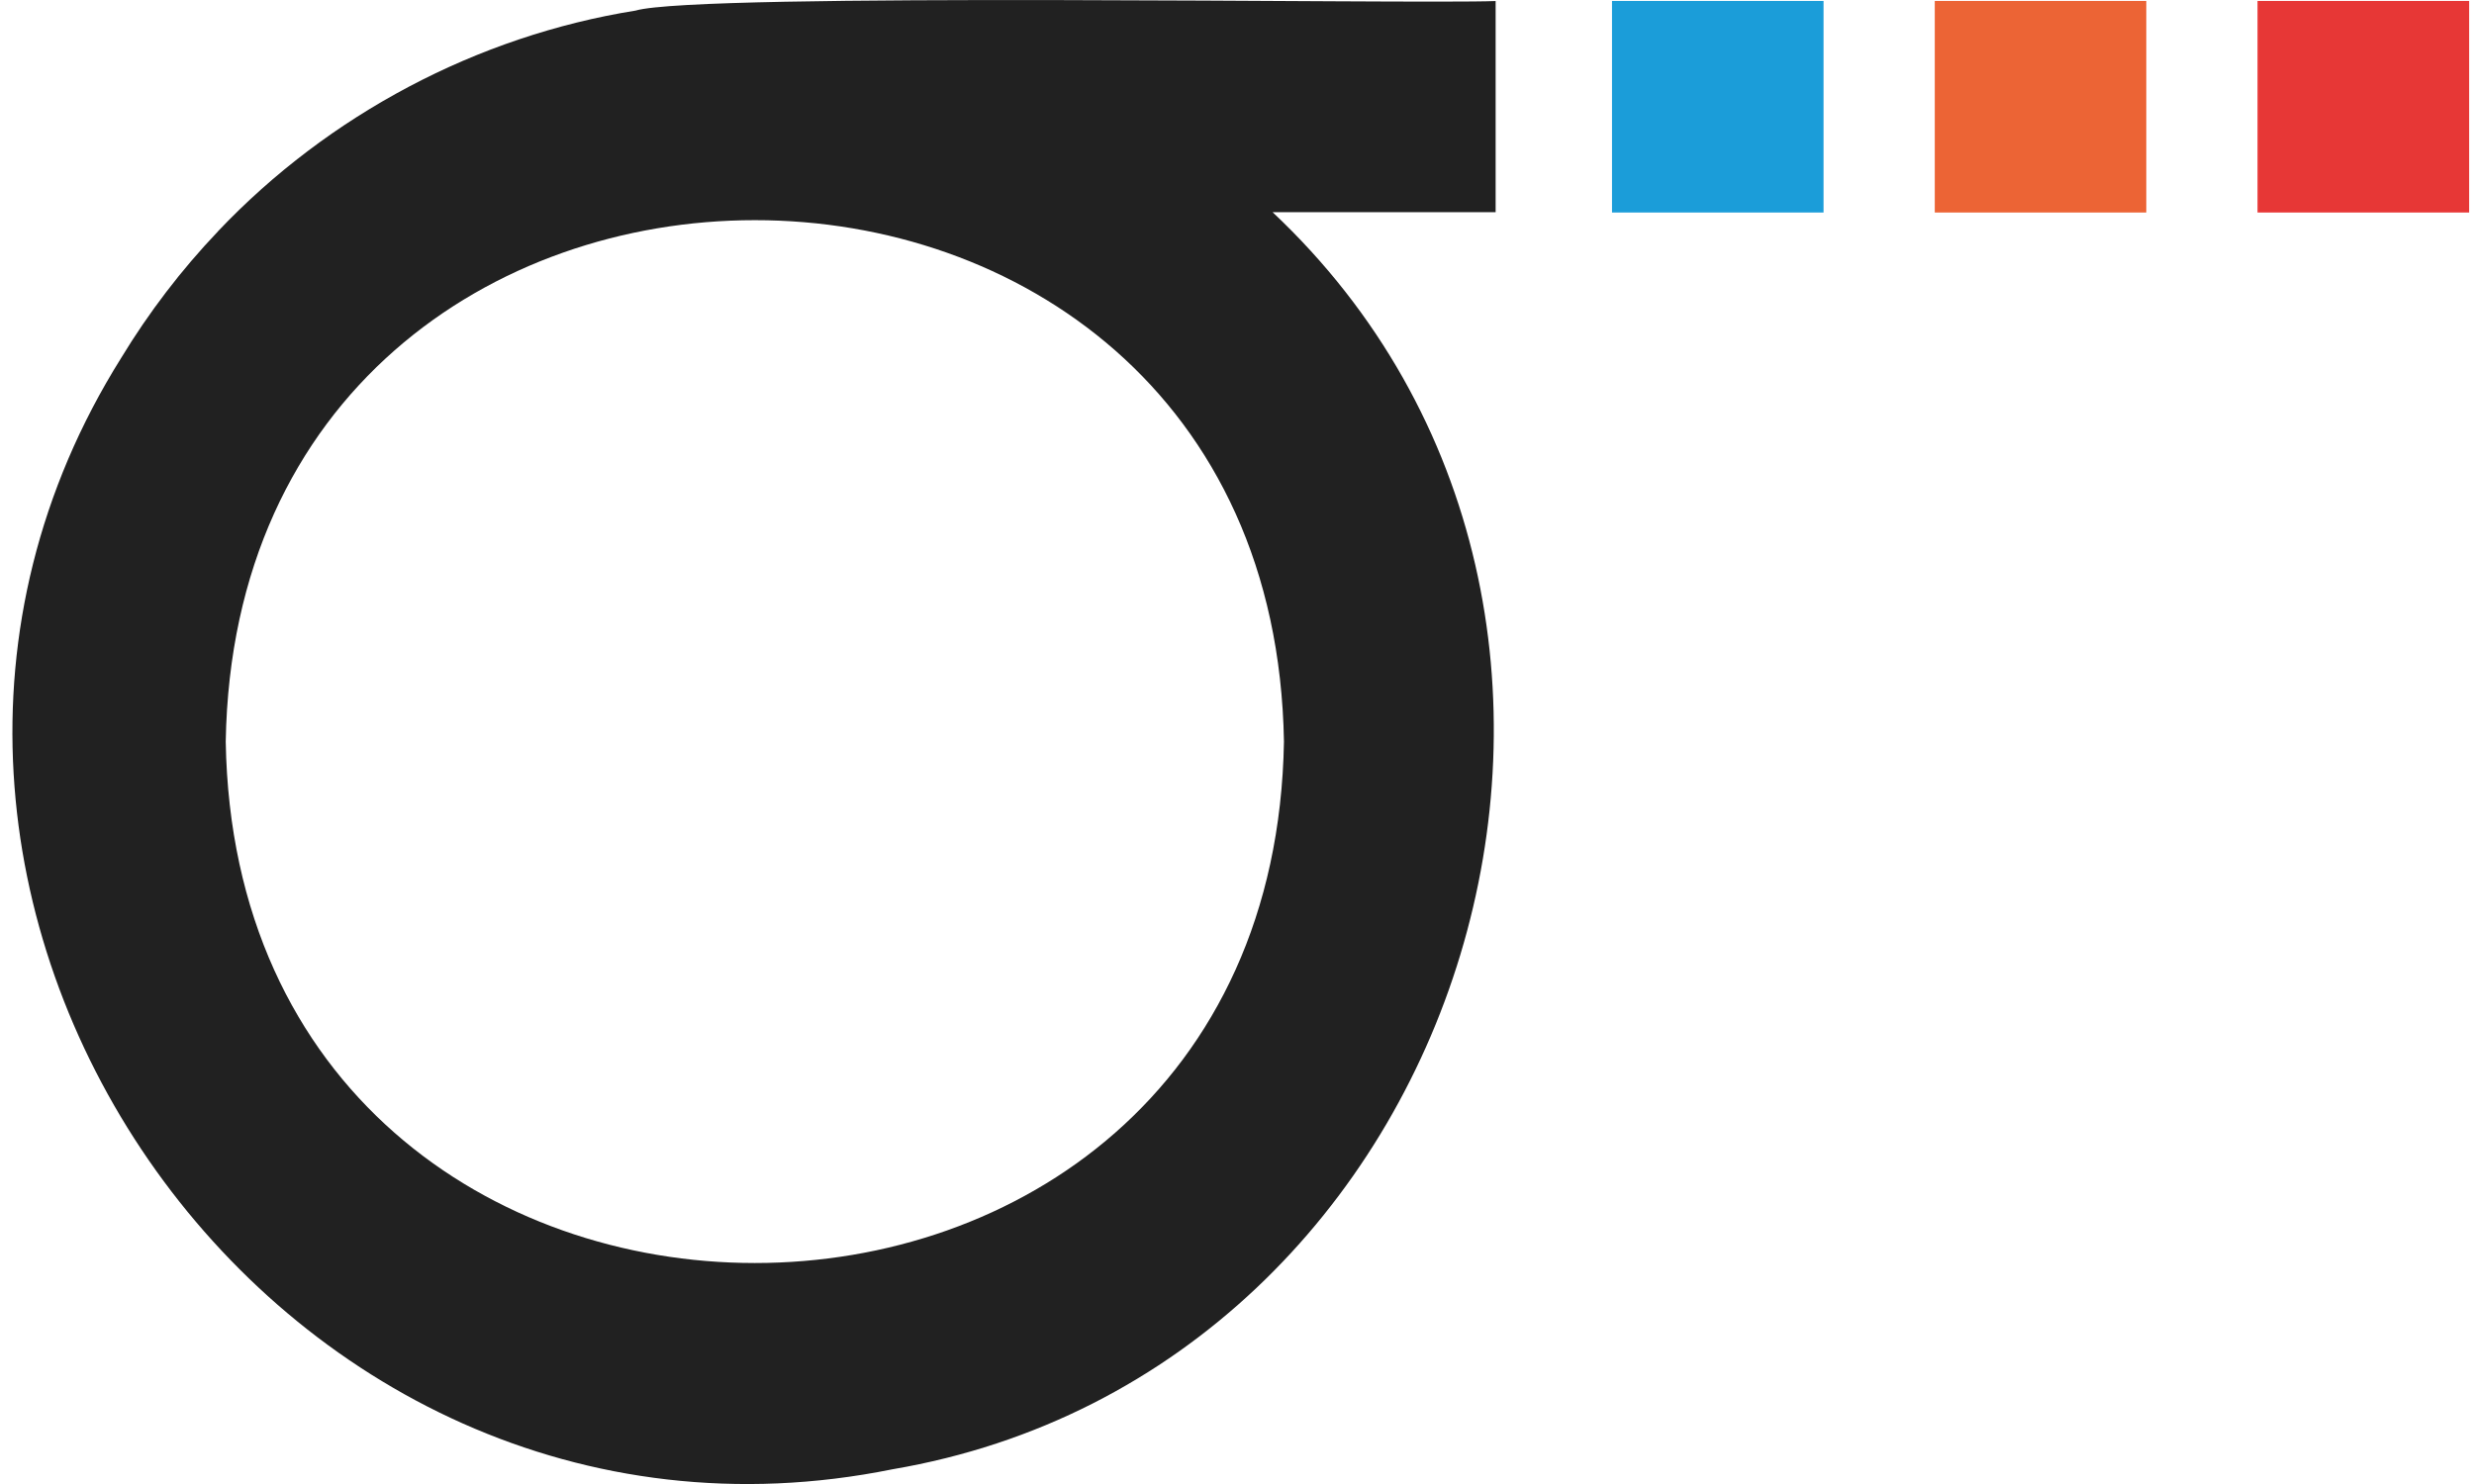
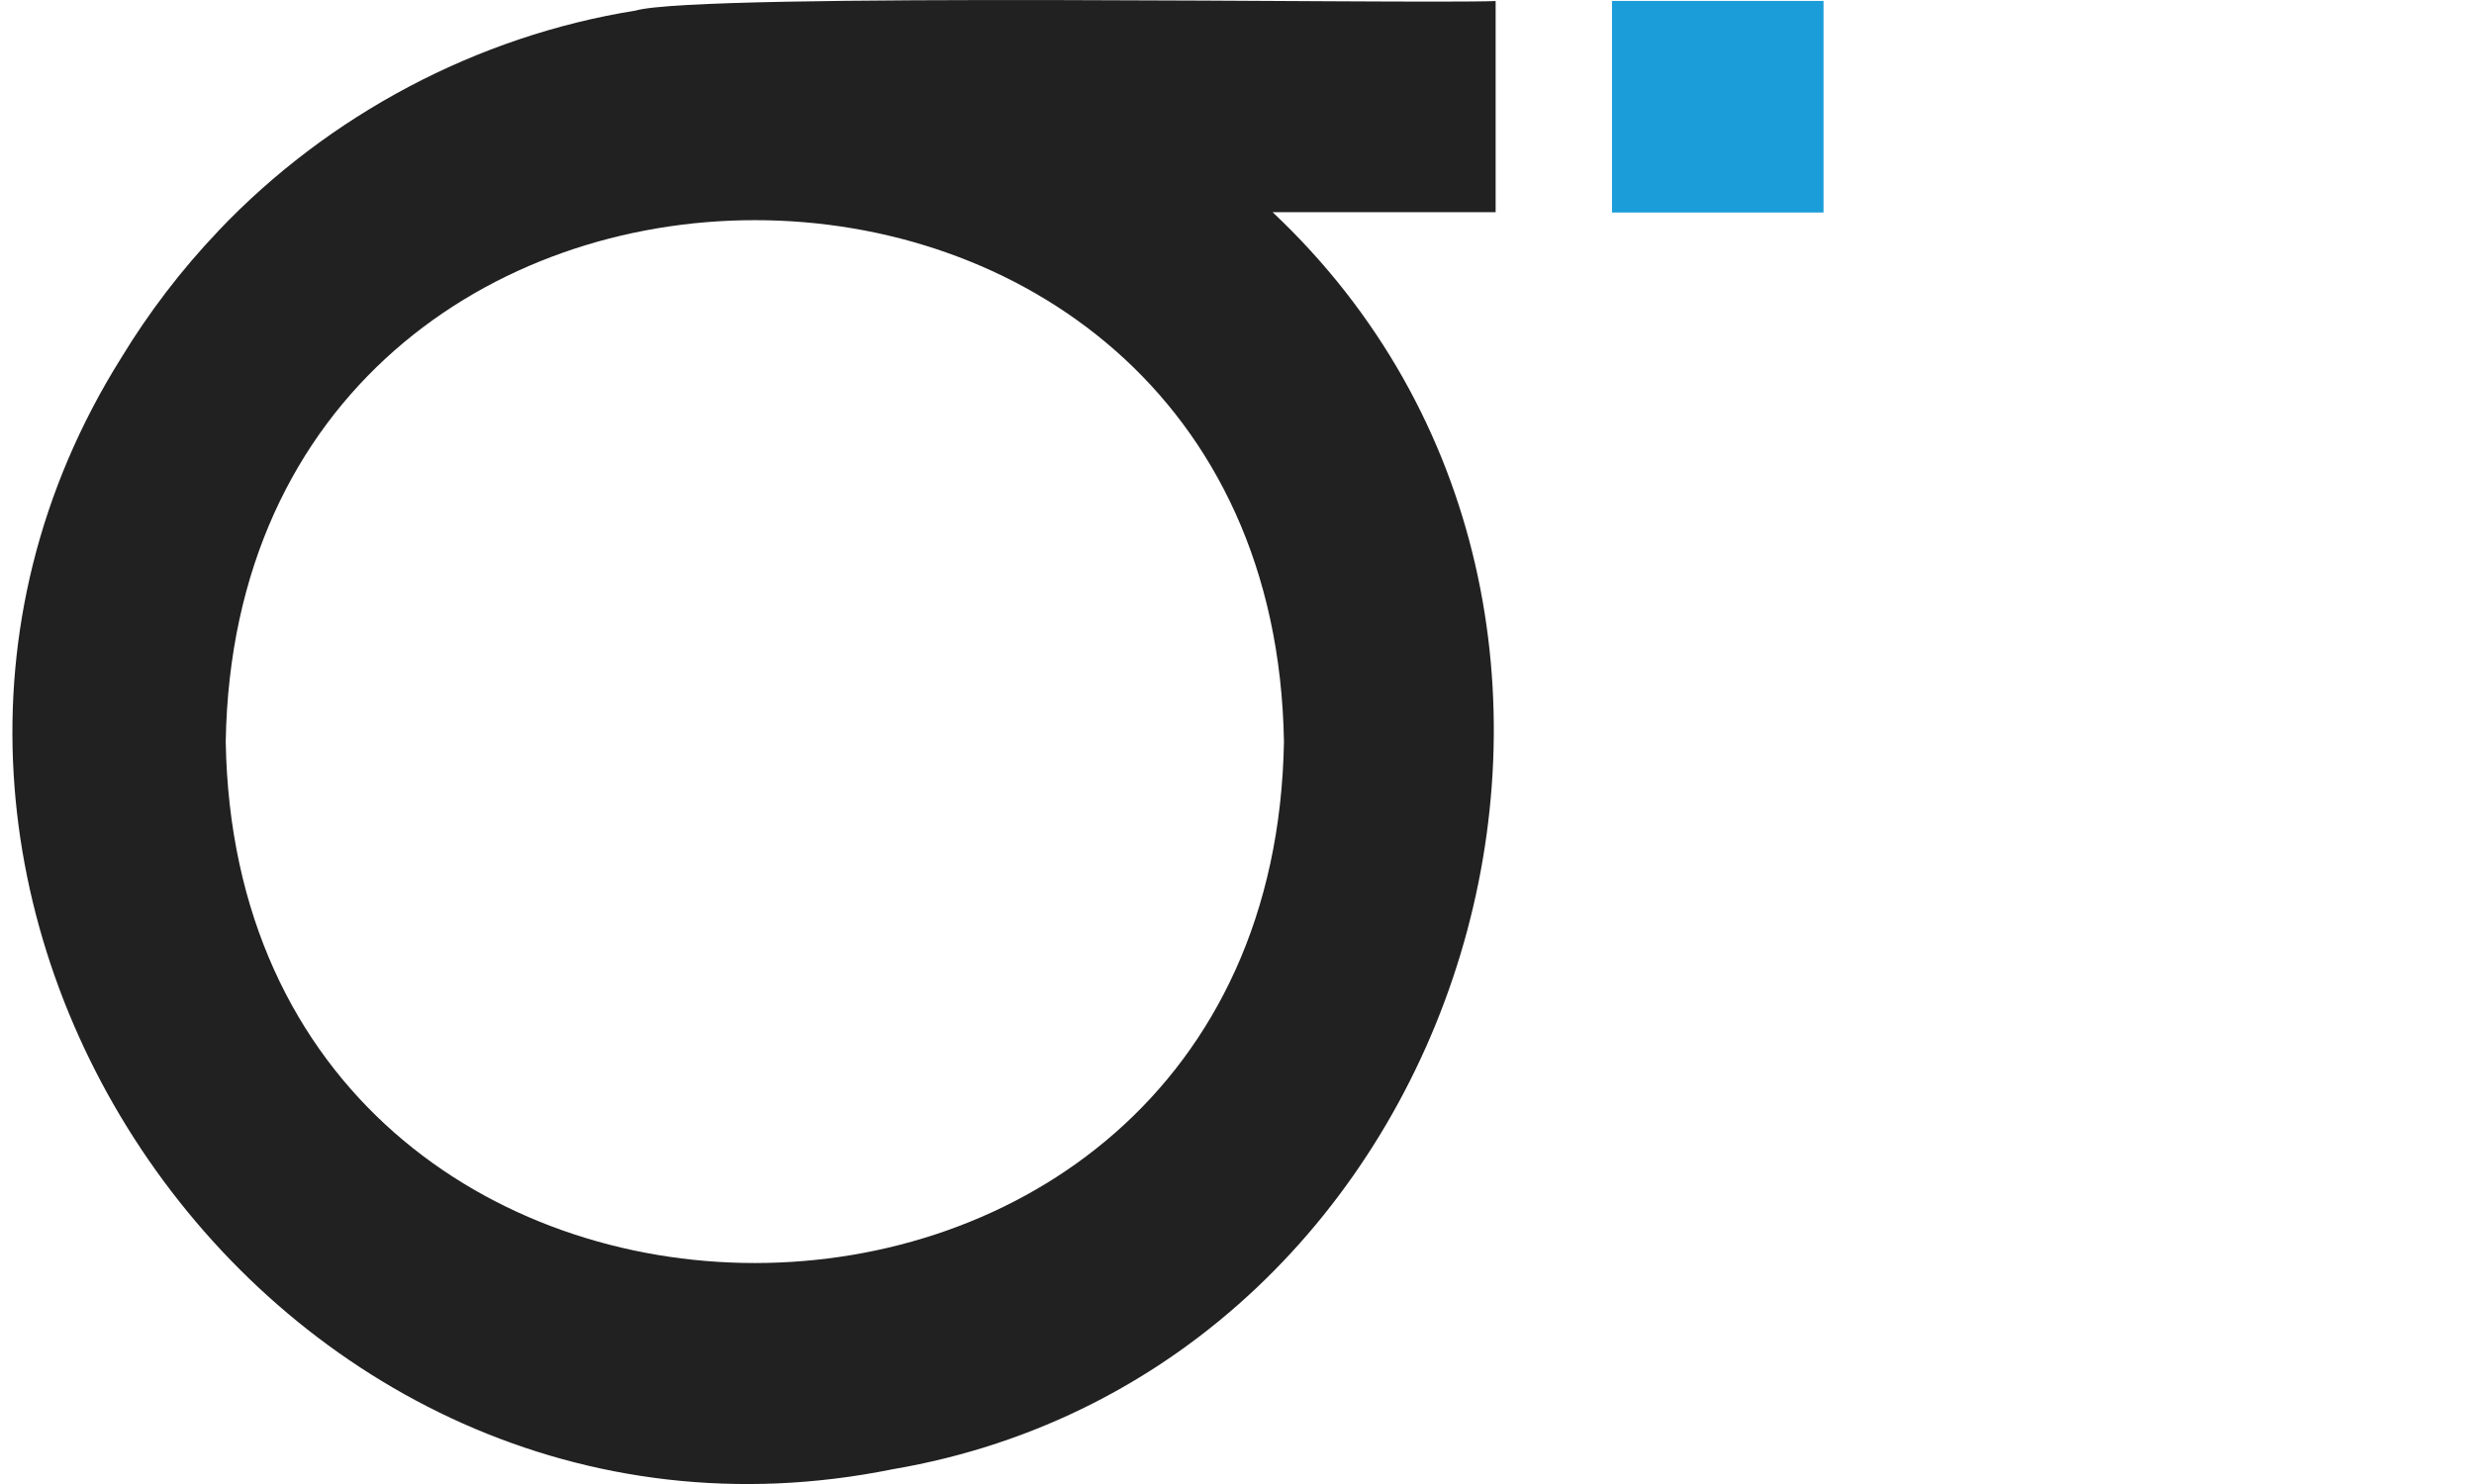
<svg xmlns="http://www.w3.org/2000/svg" width="50" height="30" viewBox="0 0 50 30" fill="none">
-   <path d="M49.902 0.019H45.625V4.296H49.902V0.019Z" fill="#E73736" />
-   <path d="M43.377 0.019H39.102V4.296H43.377V0.019Z" fill="#EC6435" />
  <path d="M36.854 0.019H32.579V4.296H36.854V0.019Z" fill="#1B9DD9" />
  <path d="M30.227 0.021C28.536 0.086 14.116 -0.16 12.845 0.214C9.641 0.727 6.638 2.322 4.411 4.67C4.411 4.672 4.404 4.674 4.404 4.679C3.663 5.457 3.006 6.319 2.449 7.236C-4.29 17.987 5.477 32.245 18.035 29.703C29.748 27.71 34.369 12.431 25.719 4.289H30.227V0.021ZM25.949 14.992C25.708 29.05 4.799 29.043 4.562 14.992C4.801 0.938 25.71 0.936 25.949 14.992Z" fill="#212121" />
</svg>